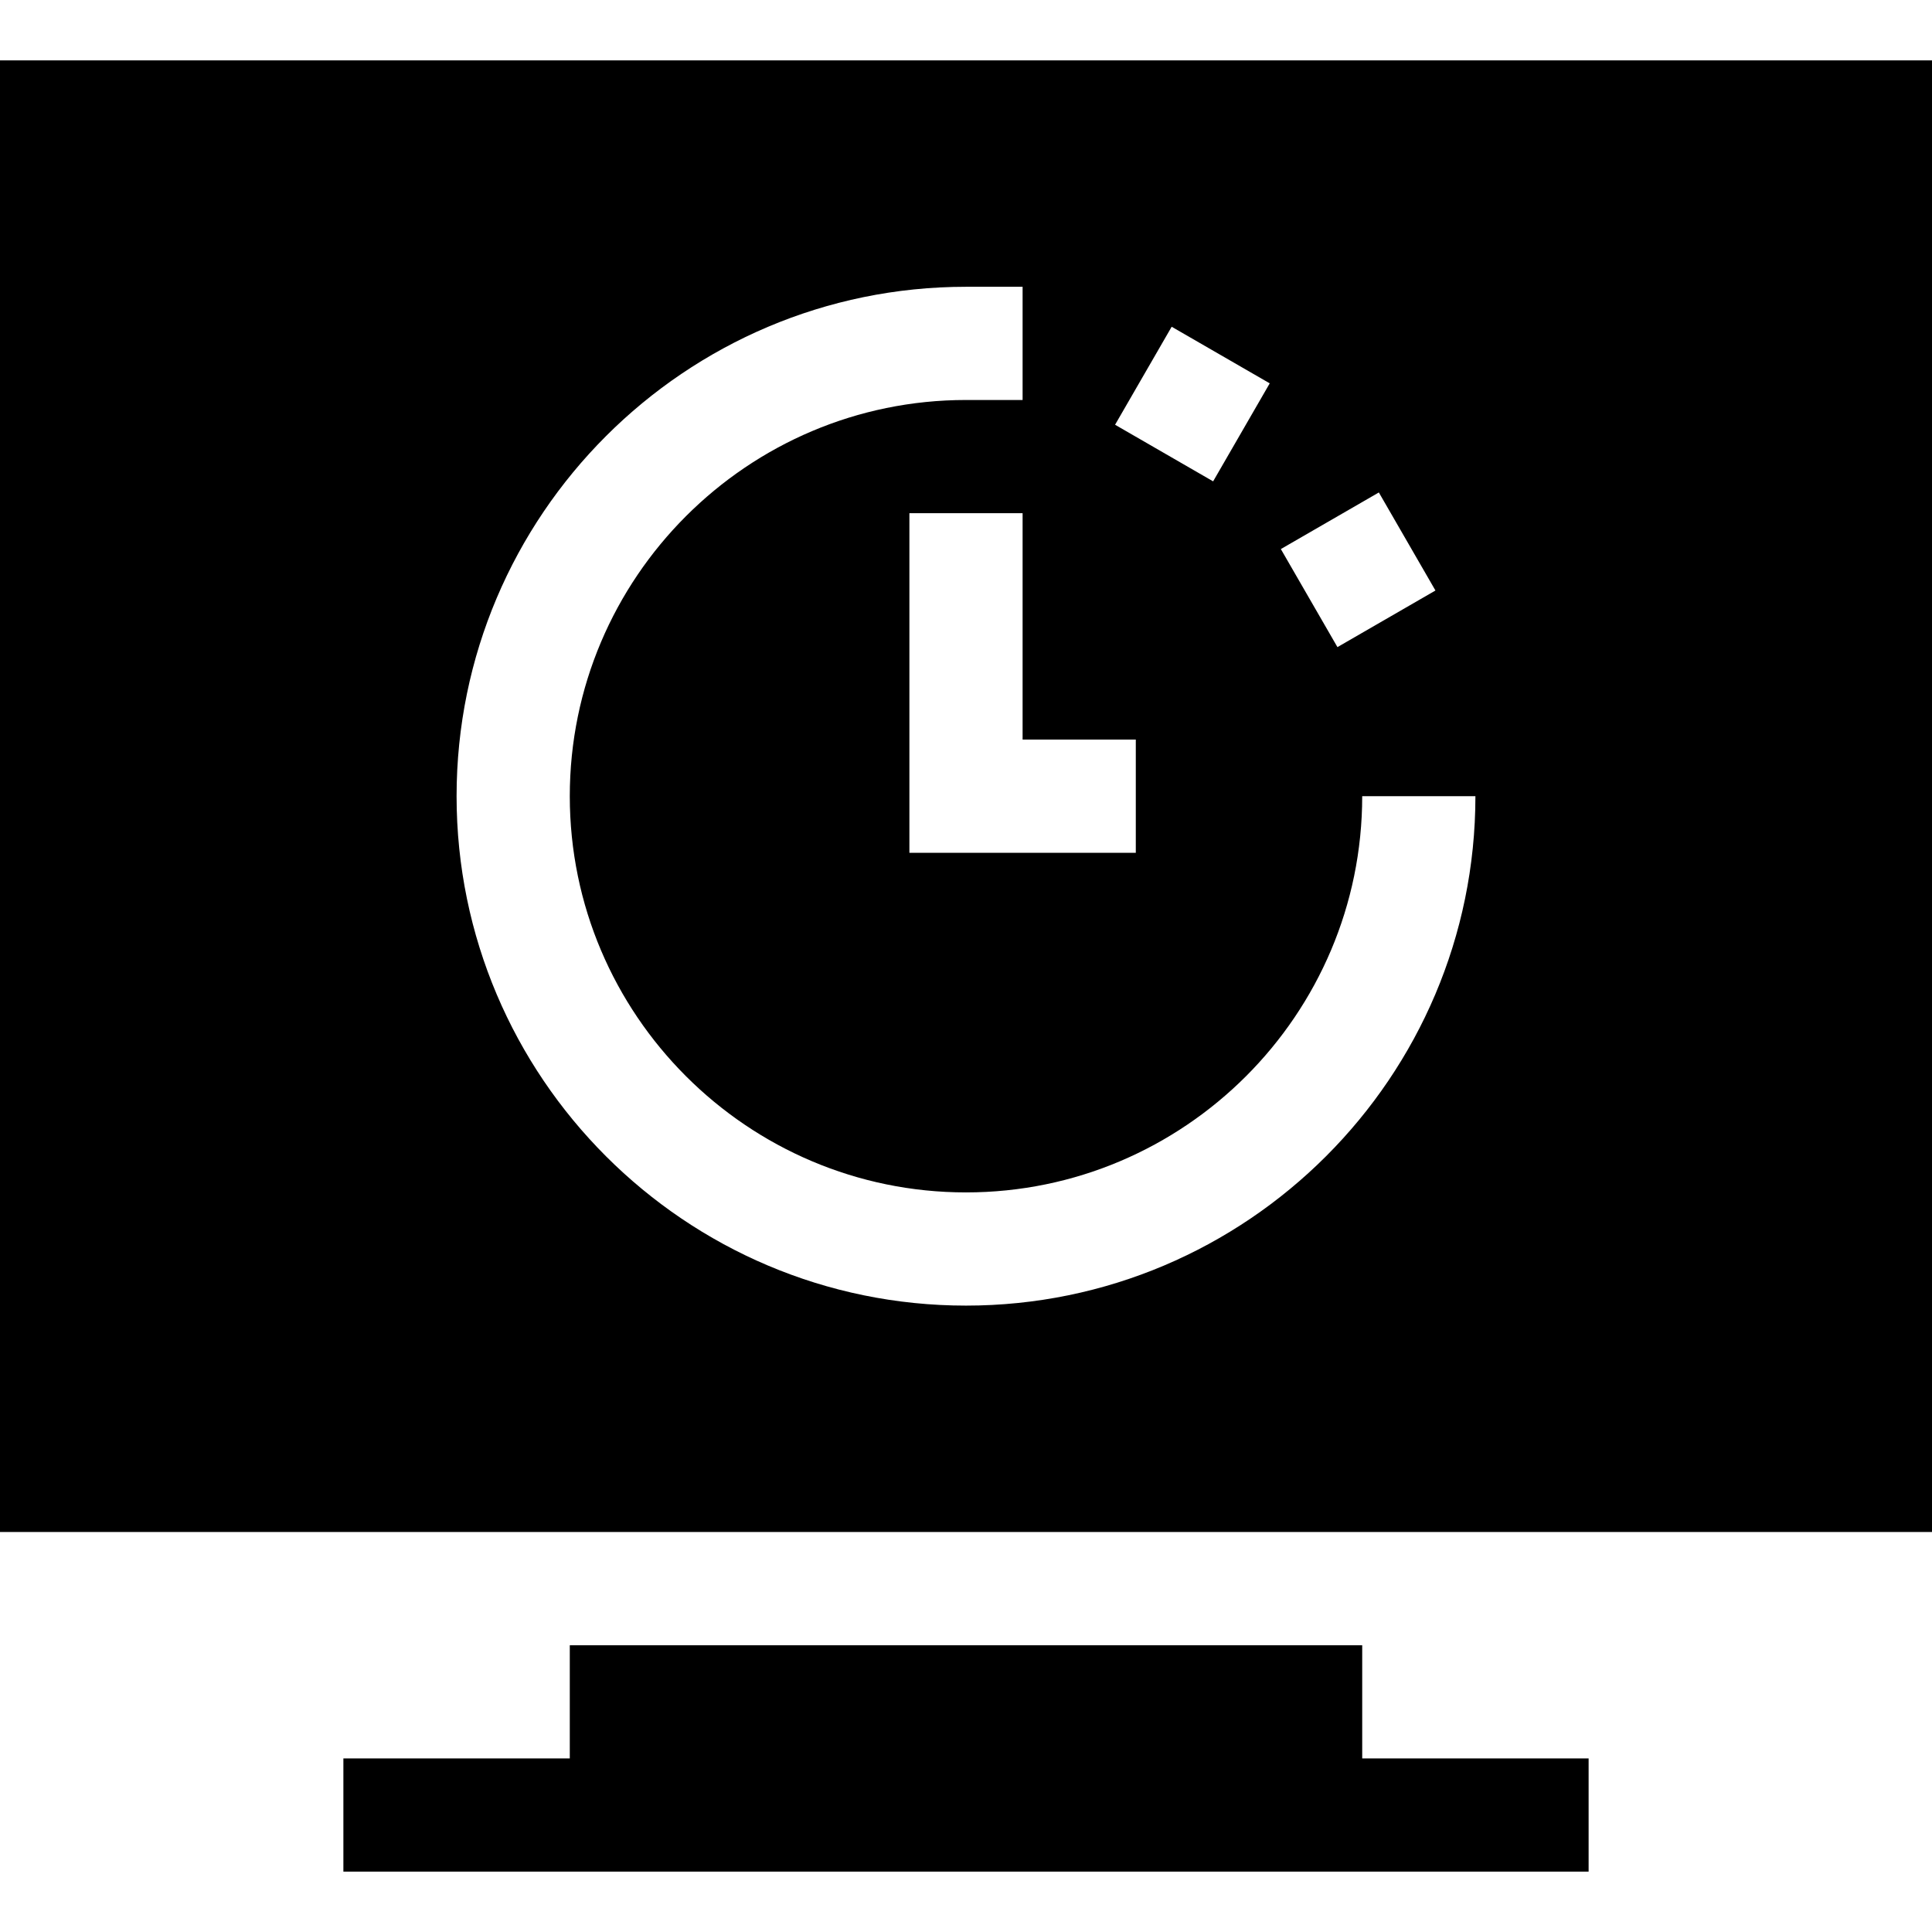
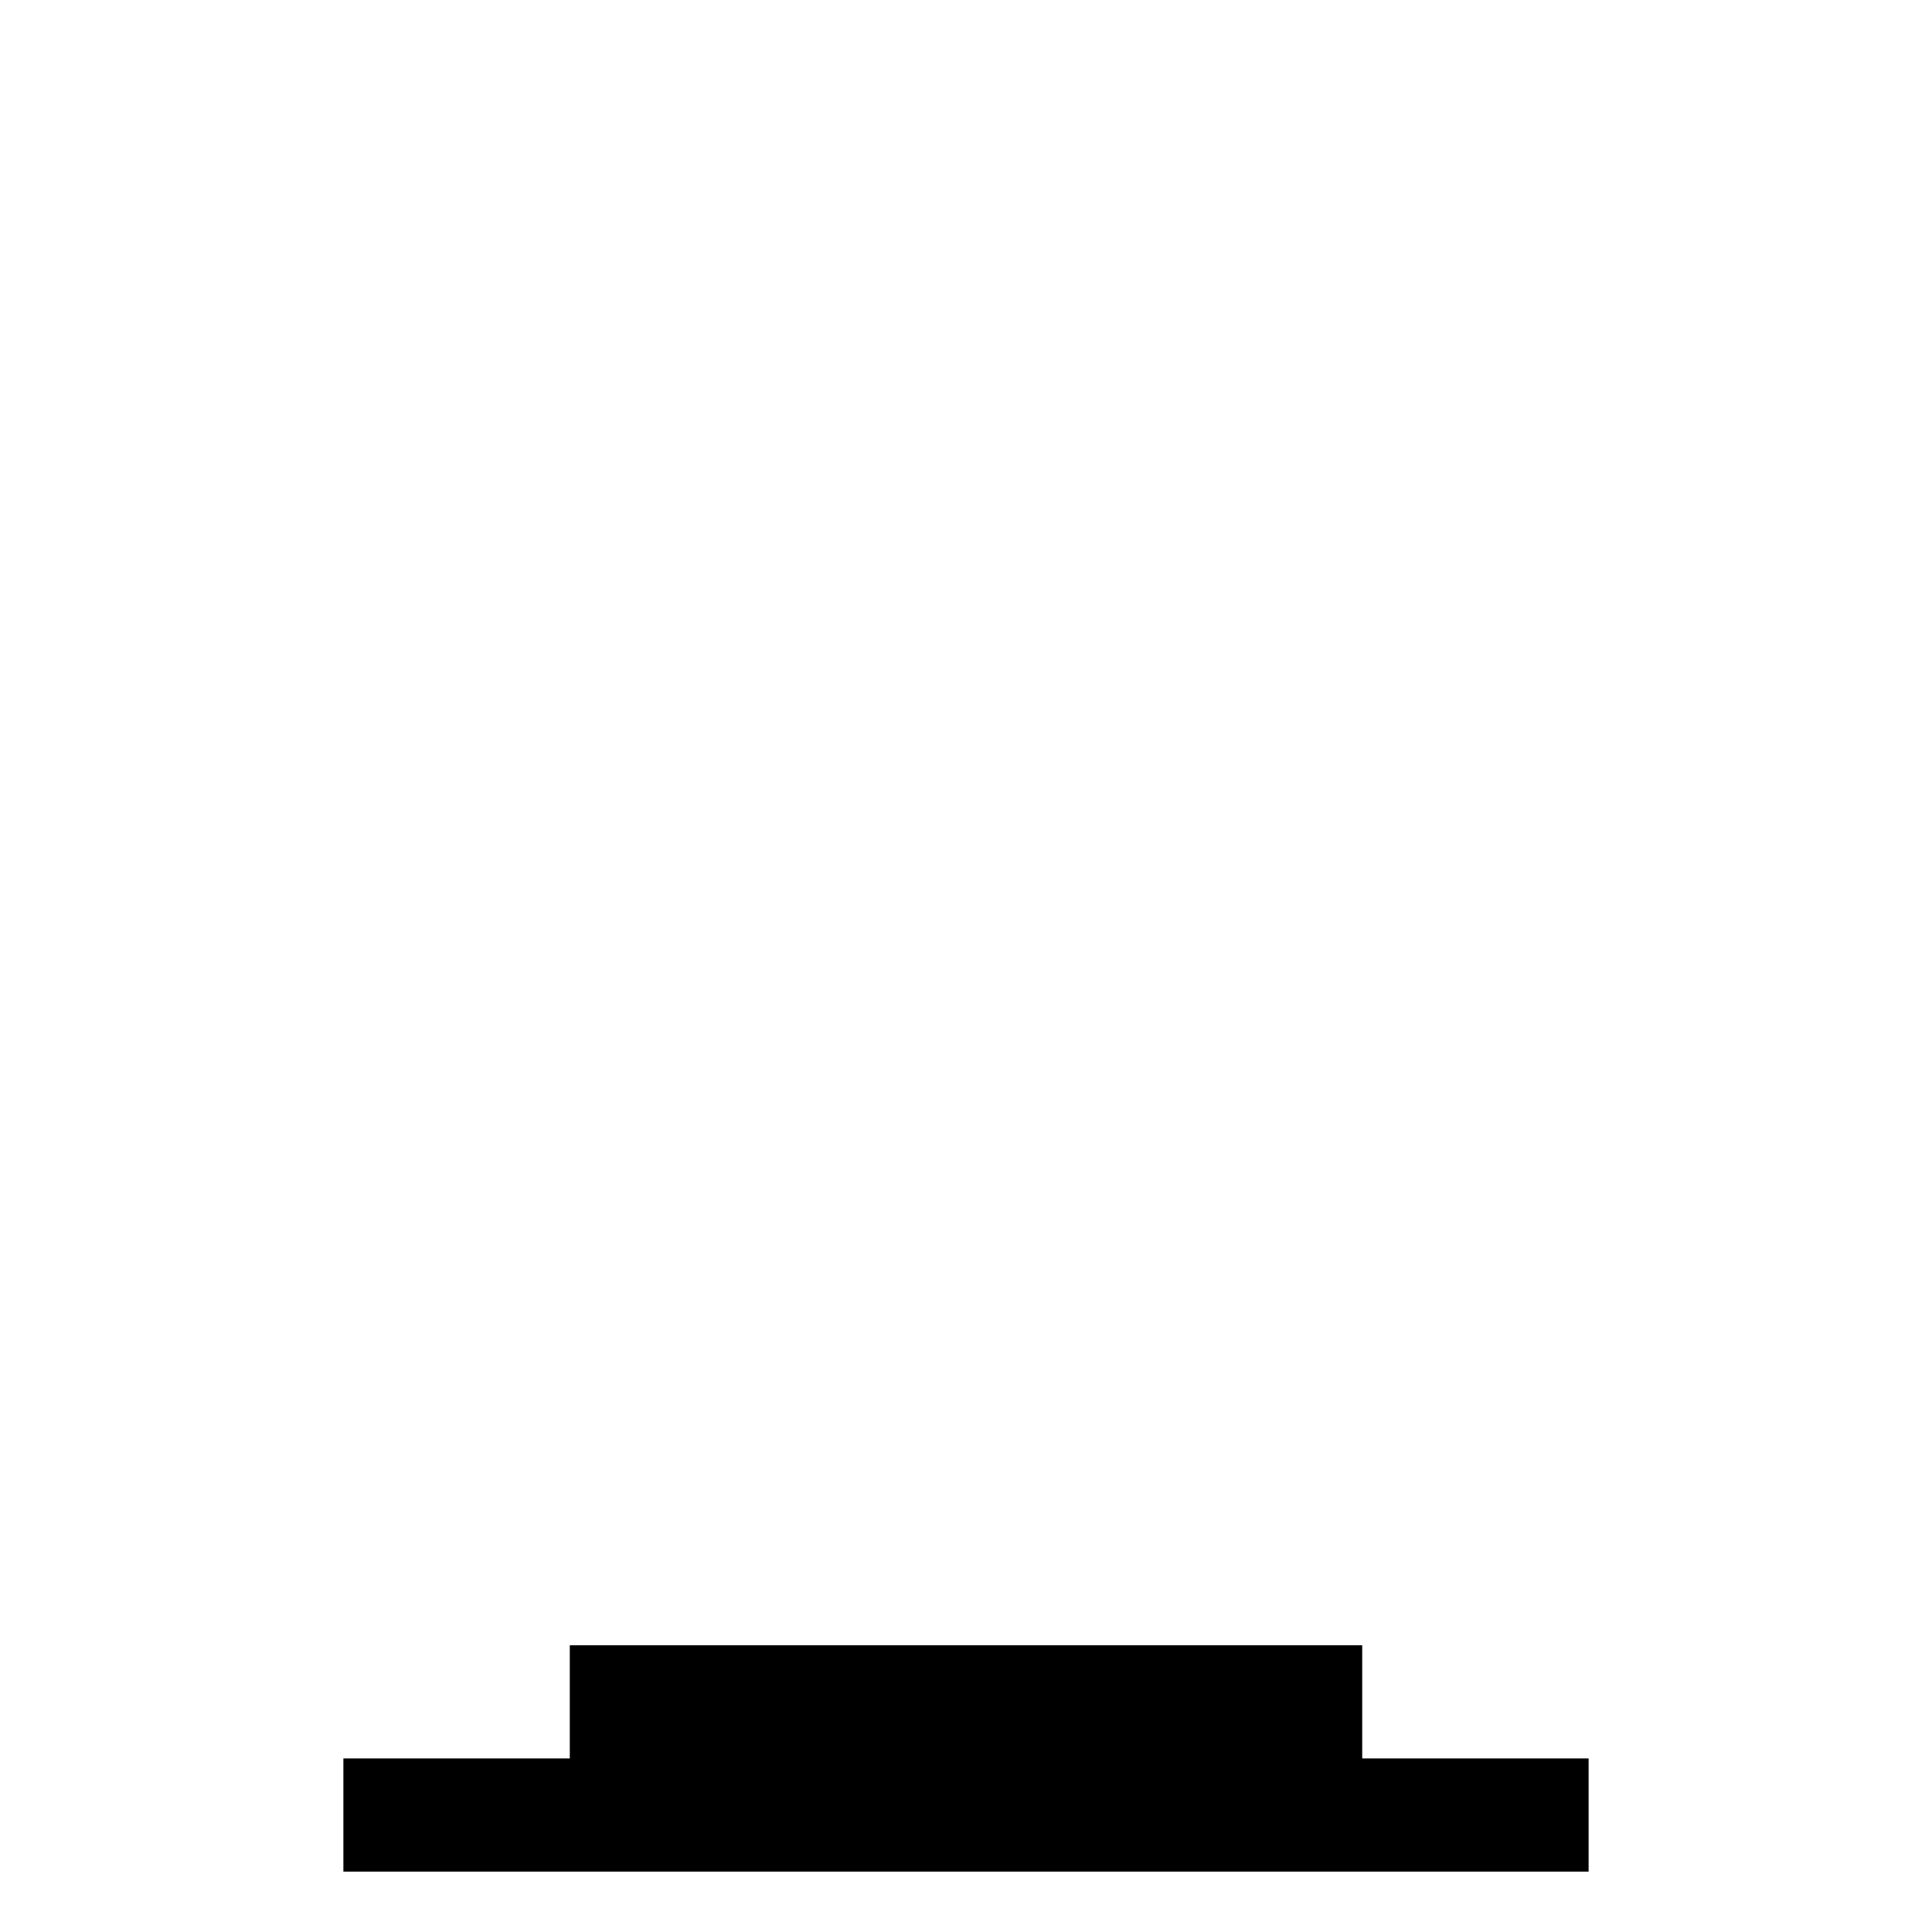
<svg xmlns="http://www.w3.org/2000/svg" id="Capa_1" enable-background="new 0 0 512 512" height="512" viewBox="0 0 512 512" width="512">
  <g>
-     <path d="m0 16v390h512v-390zm365.409 114.507 15 25.986-25.972 15-15-25.986zm-54.902-43.916 25.986 15-15 25.972-25.986-15zm-9.507 109.409v30h-60v-90h30v60zm-45 150c-74.443 0-135-60.557-135-135s60.557-135 135-135h15v30h-15c-57.891 0-105 47.109-105 105s47.109 105 105 105 105-47.109 105-105h30c0 74.443-60.557 135-135 135z" />
    <path d="m361 436h-210v30h-60v30c4.643 0 346.146 0 330 0v-30h-60z" />
  </g>
</svg>